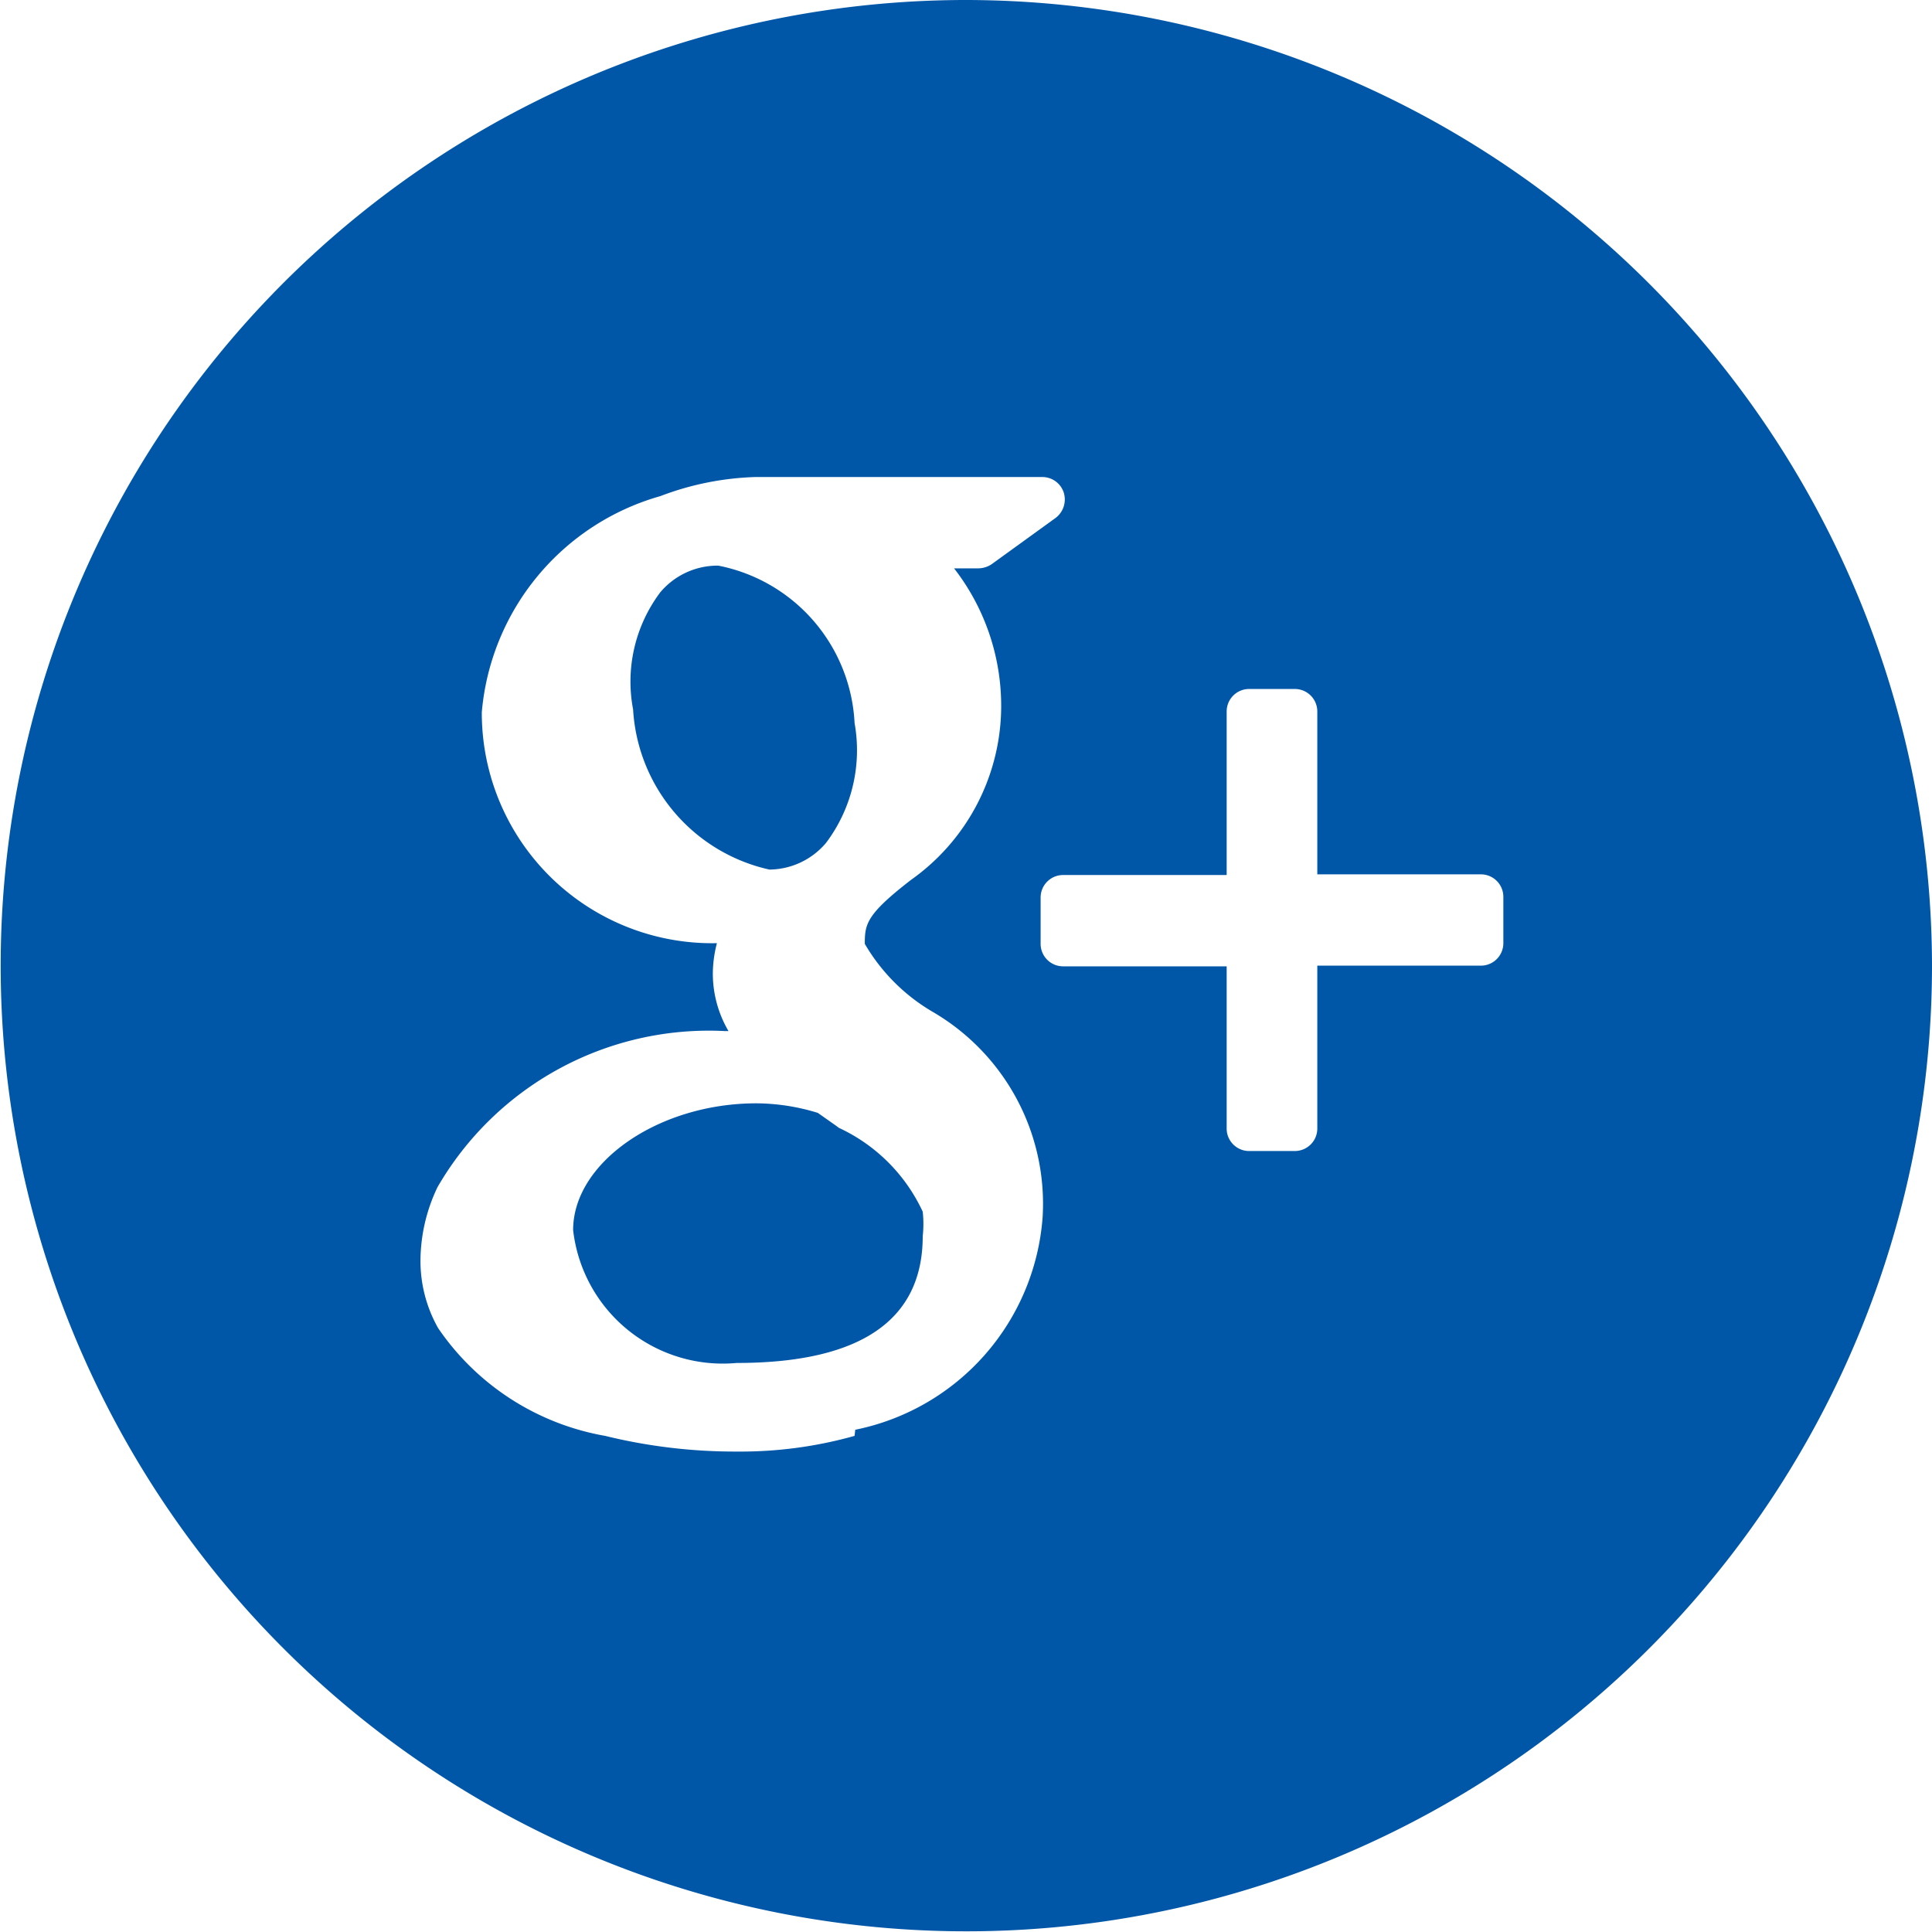
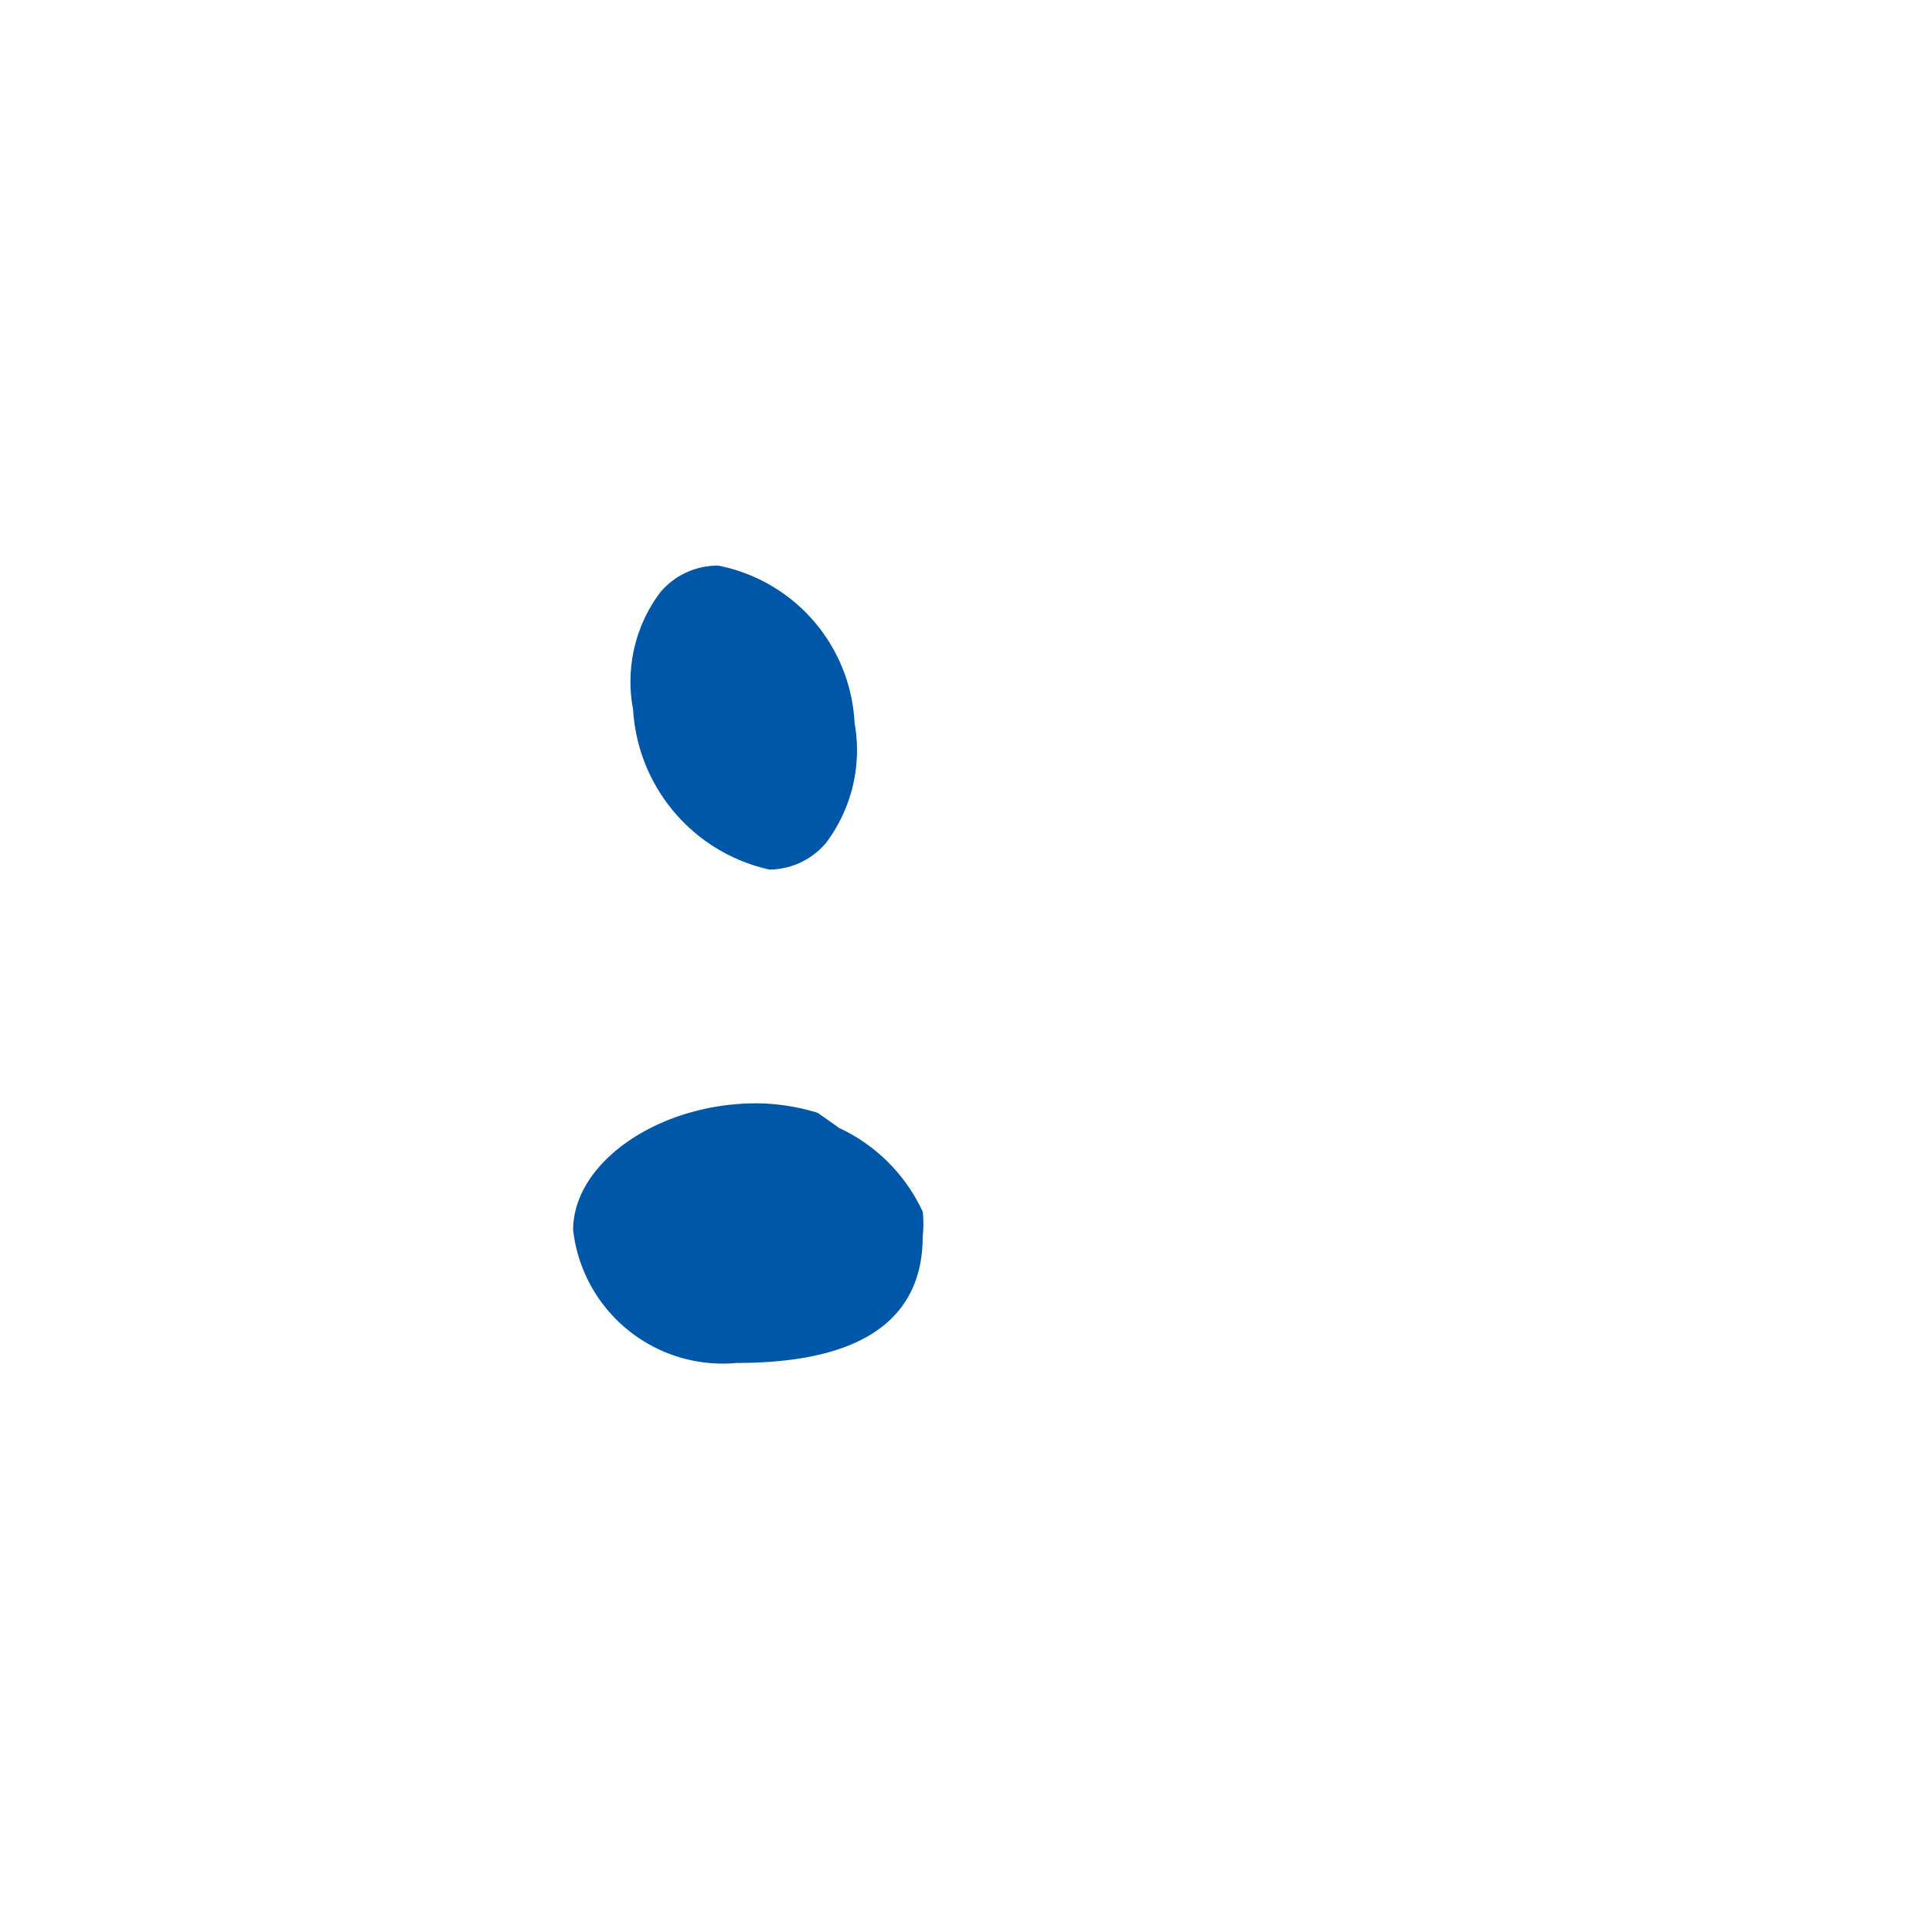
<svg xmlns="http://www.w3.org/2000/svg" width="10mm" height="10mm" viewBox="0 0 28.35 28.35">
  <title>export-social-googleplus</title>
  <path d="M12.27,16.52L12,16.33a3.12,3.12,0,0,0-.9-0.14h0c-1.44,0-2.69.87-2.69,1.86A2.21,2.21,0,0,0,10.81,20c1.82,0,2.73-.63,2.73-1.86a1.65,1.65,0,0,0,0-.36,2.53,2.53,0,0,0-1.23-1.23h0Zm0,0" fill="#0057a8" />
  <path d="M11.26,12.76h0a1.1,1.1,0,0,0,.86-0.39,2.26,2.26,0,0,0,.42-1.76,2.48,2.48,0,0,0-2-2.31h0a1.1,1.1,0,0,0-.85.39,2.18,2.18,0,0,0-.4,1.72,2.56,2.56,0,0,0,2,2.35h0Zm0,0" fill="#0057a8" />
-   <path d="M14.17,0A14.17,14.17,0,1,0,28.35,14.17,14.19,14.19,0,0,0,14.17,0h0ZM12.54,21.07a6.18,6.18,0,0,1-1.72.23,8,8,0,0,1-1.94-.23,3.75,3.75,0,0,1-2.45-1.58,2,2,0,0,1-.26-1,2.52,2.52,0,0,1,.25-1.07,4.6,4.6,0,0,1,4.22-2.29h0.05a1.67,1.67,0,0,1-.23-0.84,1.8,1.8,0,0,1,.06-0.45,3.38,3.38,0,0,1-3.45-3.39A3.62,3.62,0,0,1,9.69,7.28,4.26,4.26,0,0,1,11.08,7h4.21a0.33,0.33,0,0,1,.32.23,0.34,0.34,0,0,1-.12.37l-0.94.68a0.36,0.36,0,0,1-.2.06H14a3.29,3.29,0,0,1,.69,2.11,3.13,3.13,0,0,1-1.32,2.46c-0.66.51-.68,0.65-0.68,0.94a2.77,2.77,0,0,0,1,1,3.26,3.26,0,0,1,1.61,3,3.44,3.44,0,0,1-2.75,3.13h0Zm9.52-7.23a0.33,0.33,0,0,1-.33.33h-2.4v2.39a0.33,0.33,0,0,1-.33.33H18.32A0.33,0.33,0,0,1,18,16.57V14.18h-2.4a0.33,0.33,0,0,1-.33-0.33V13.17a0.33,0.33,0,0,1,.33-0.33H18V10.44a0.33,0.33,0,0,1,.33-0.33H19a0.33,0.33,0,0,1,.33.33v2.39h2.4a0.33,0.33,0,0,1,.33.33v0.68Zm0,0" fill="#0057a8" />
</svg>